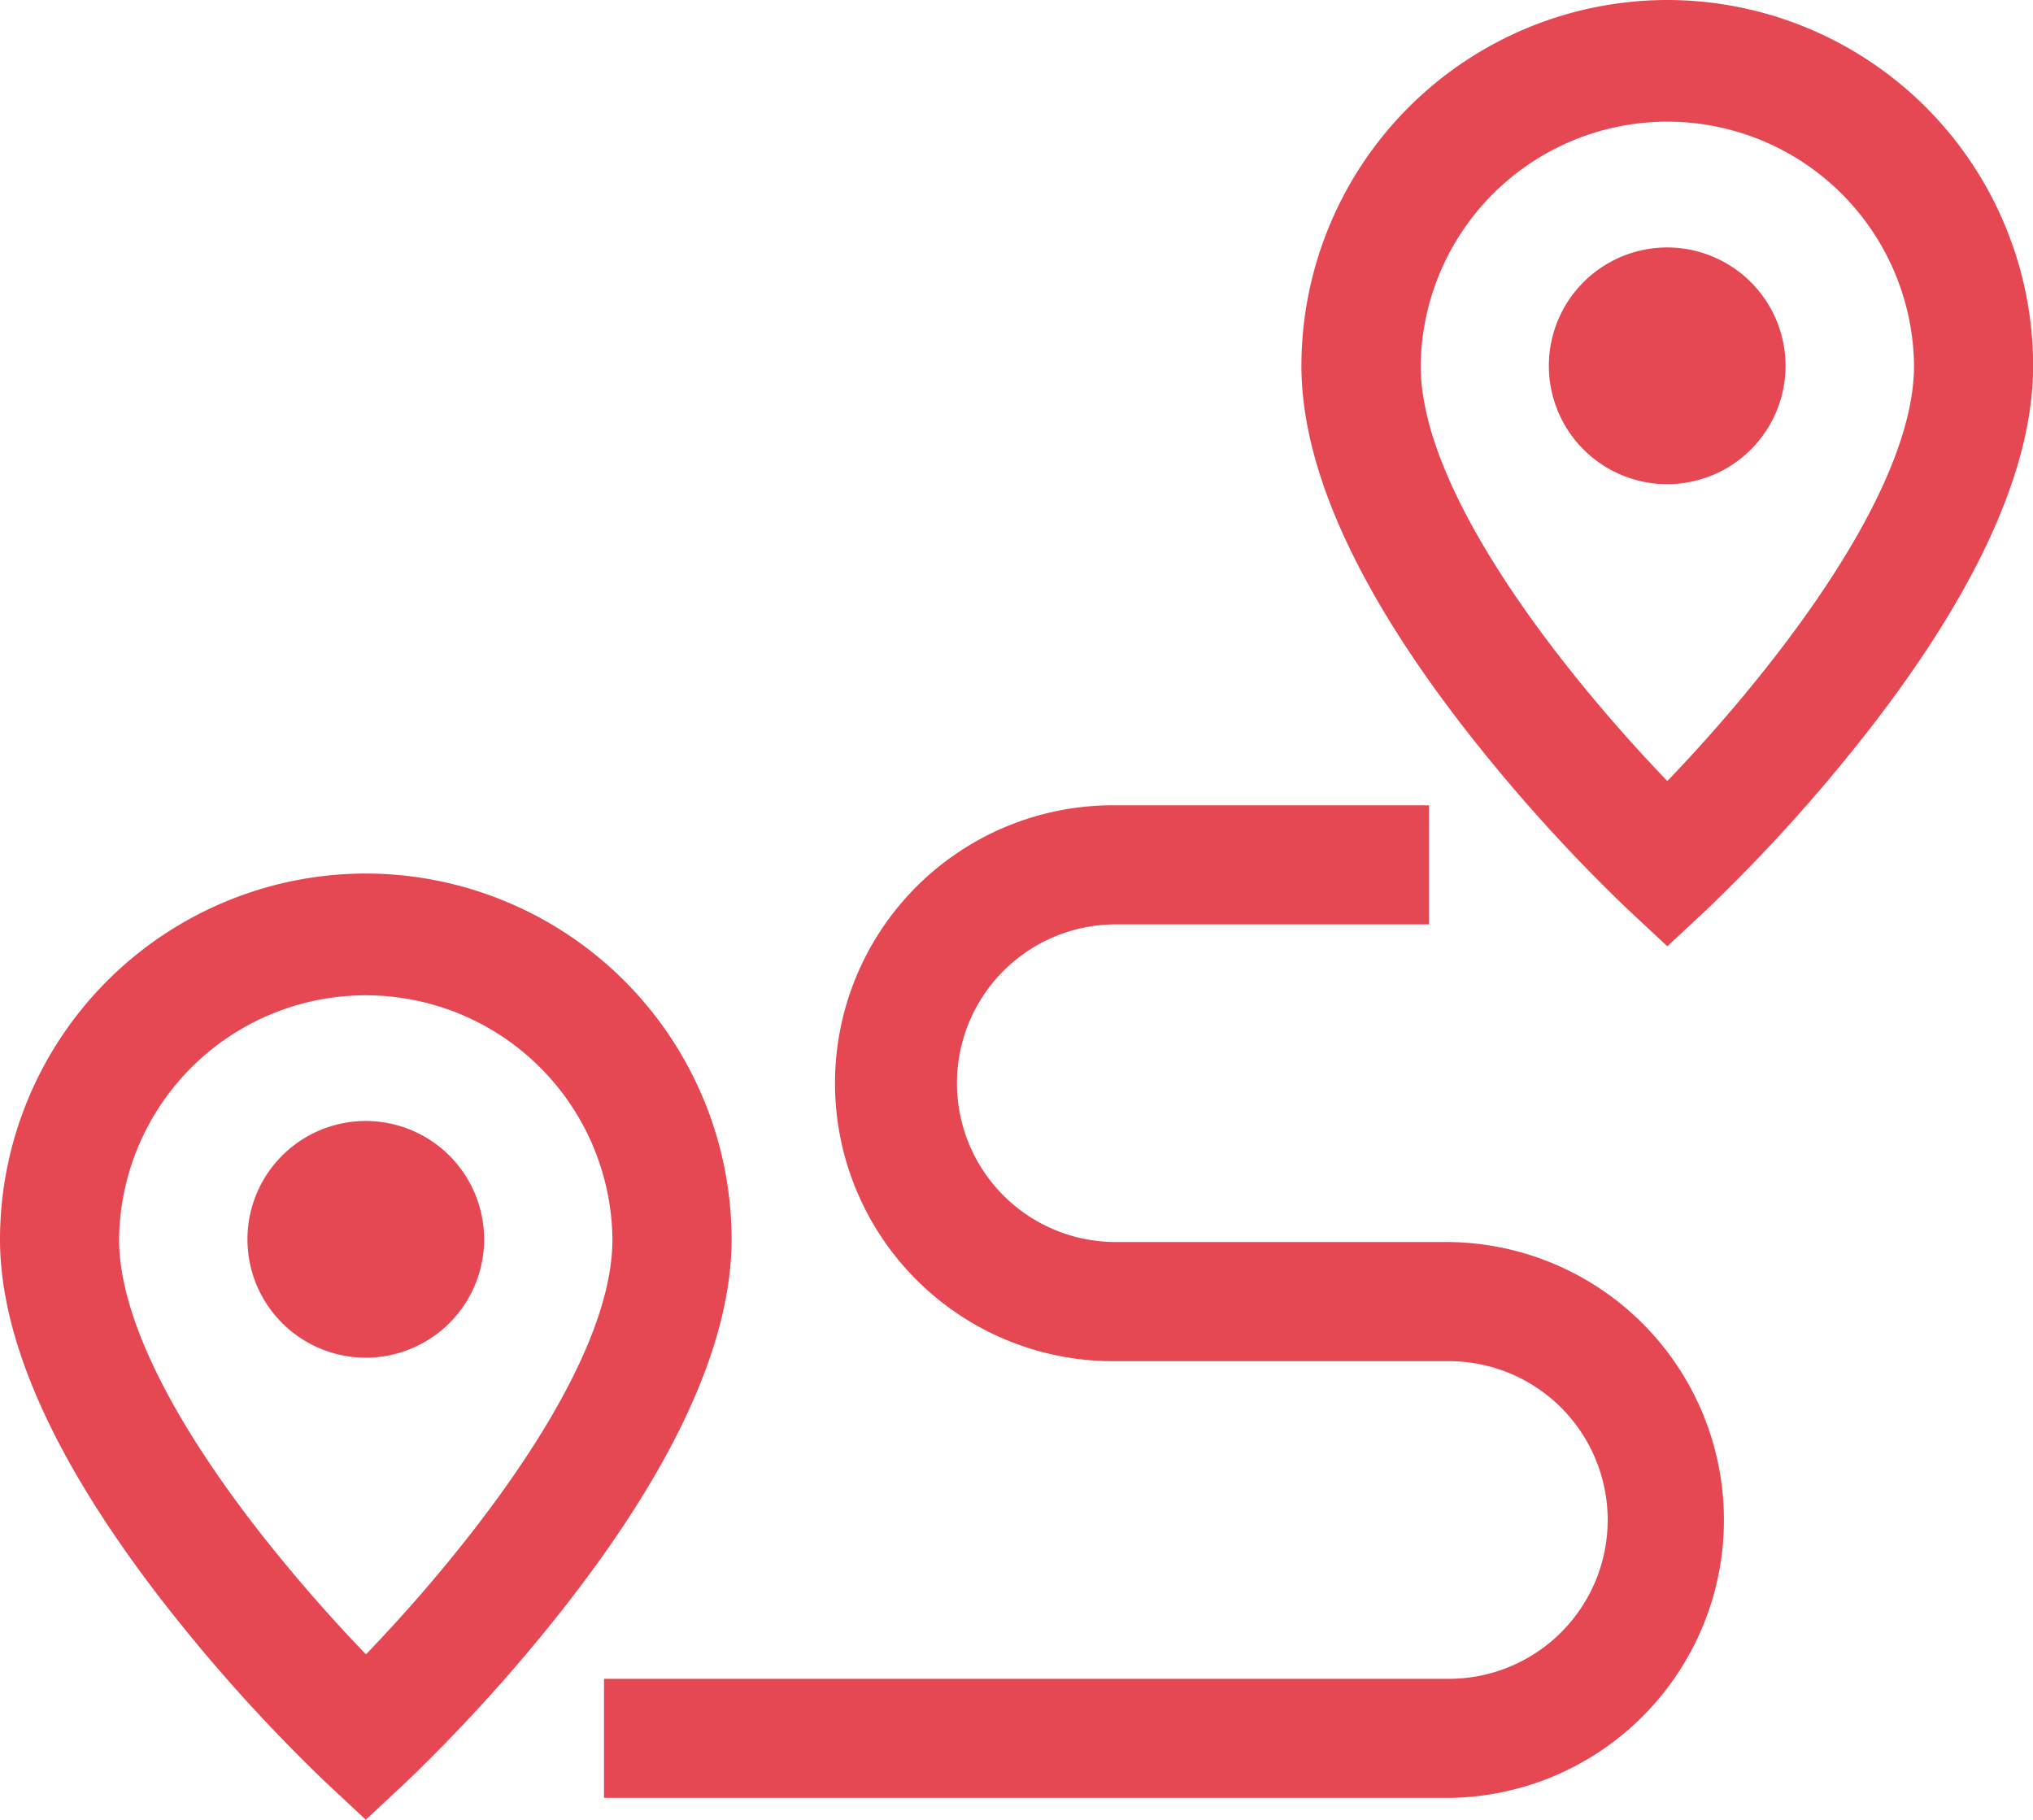
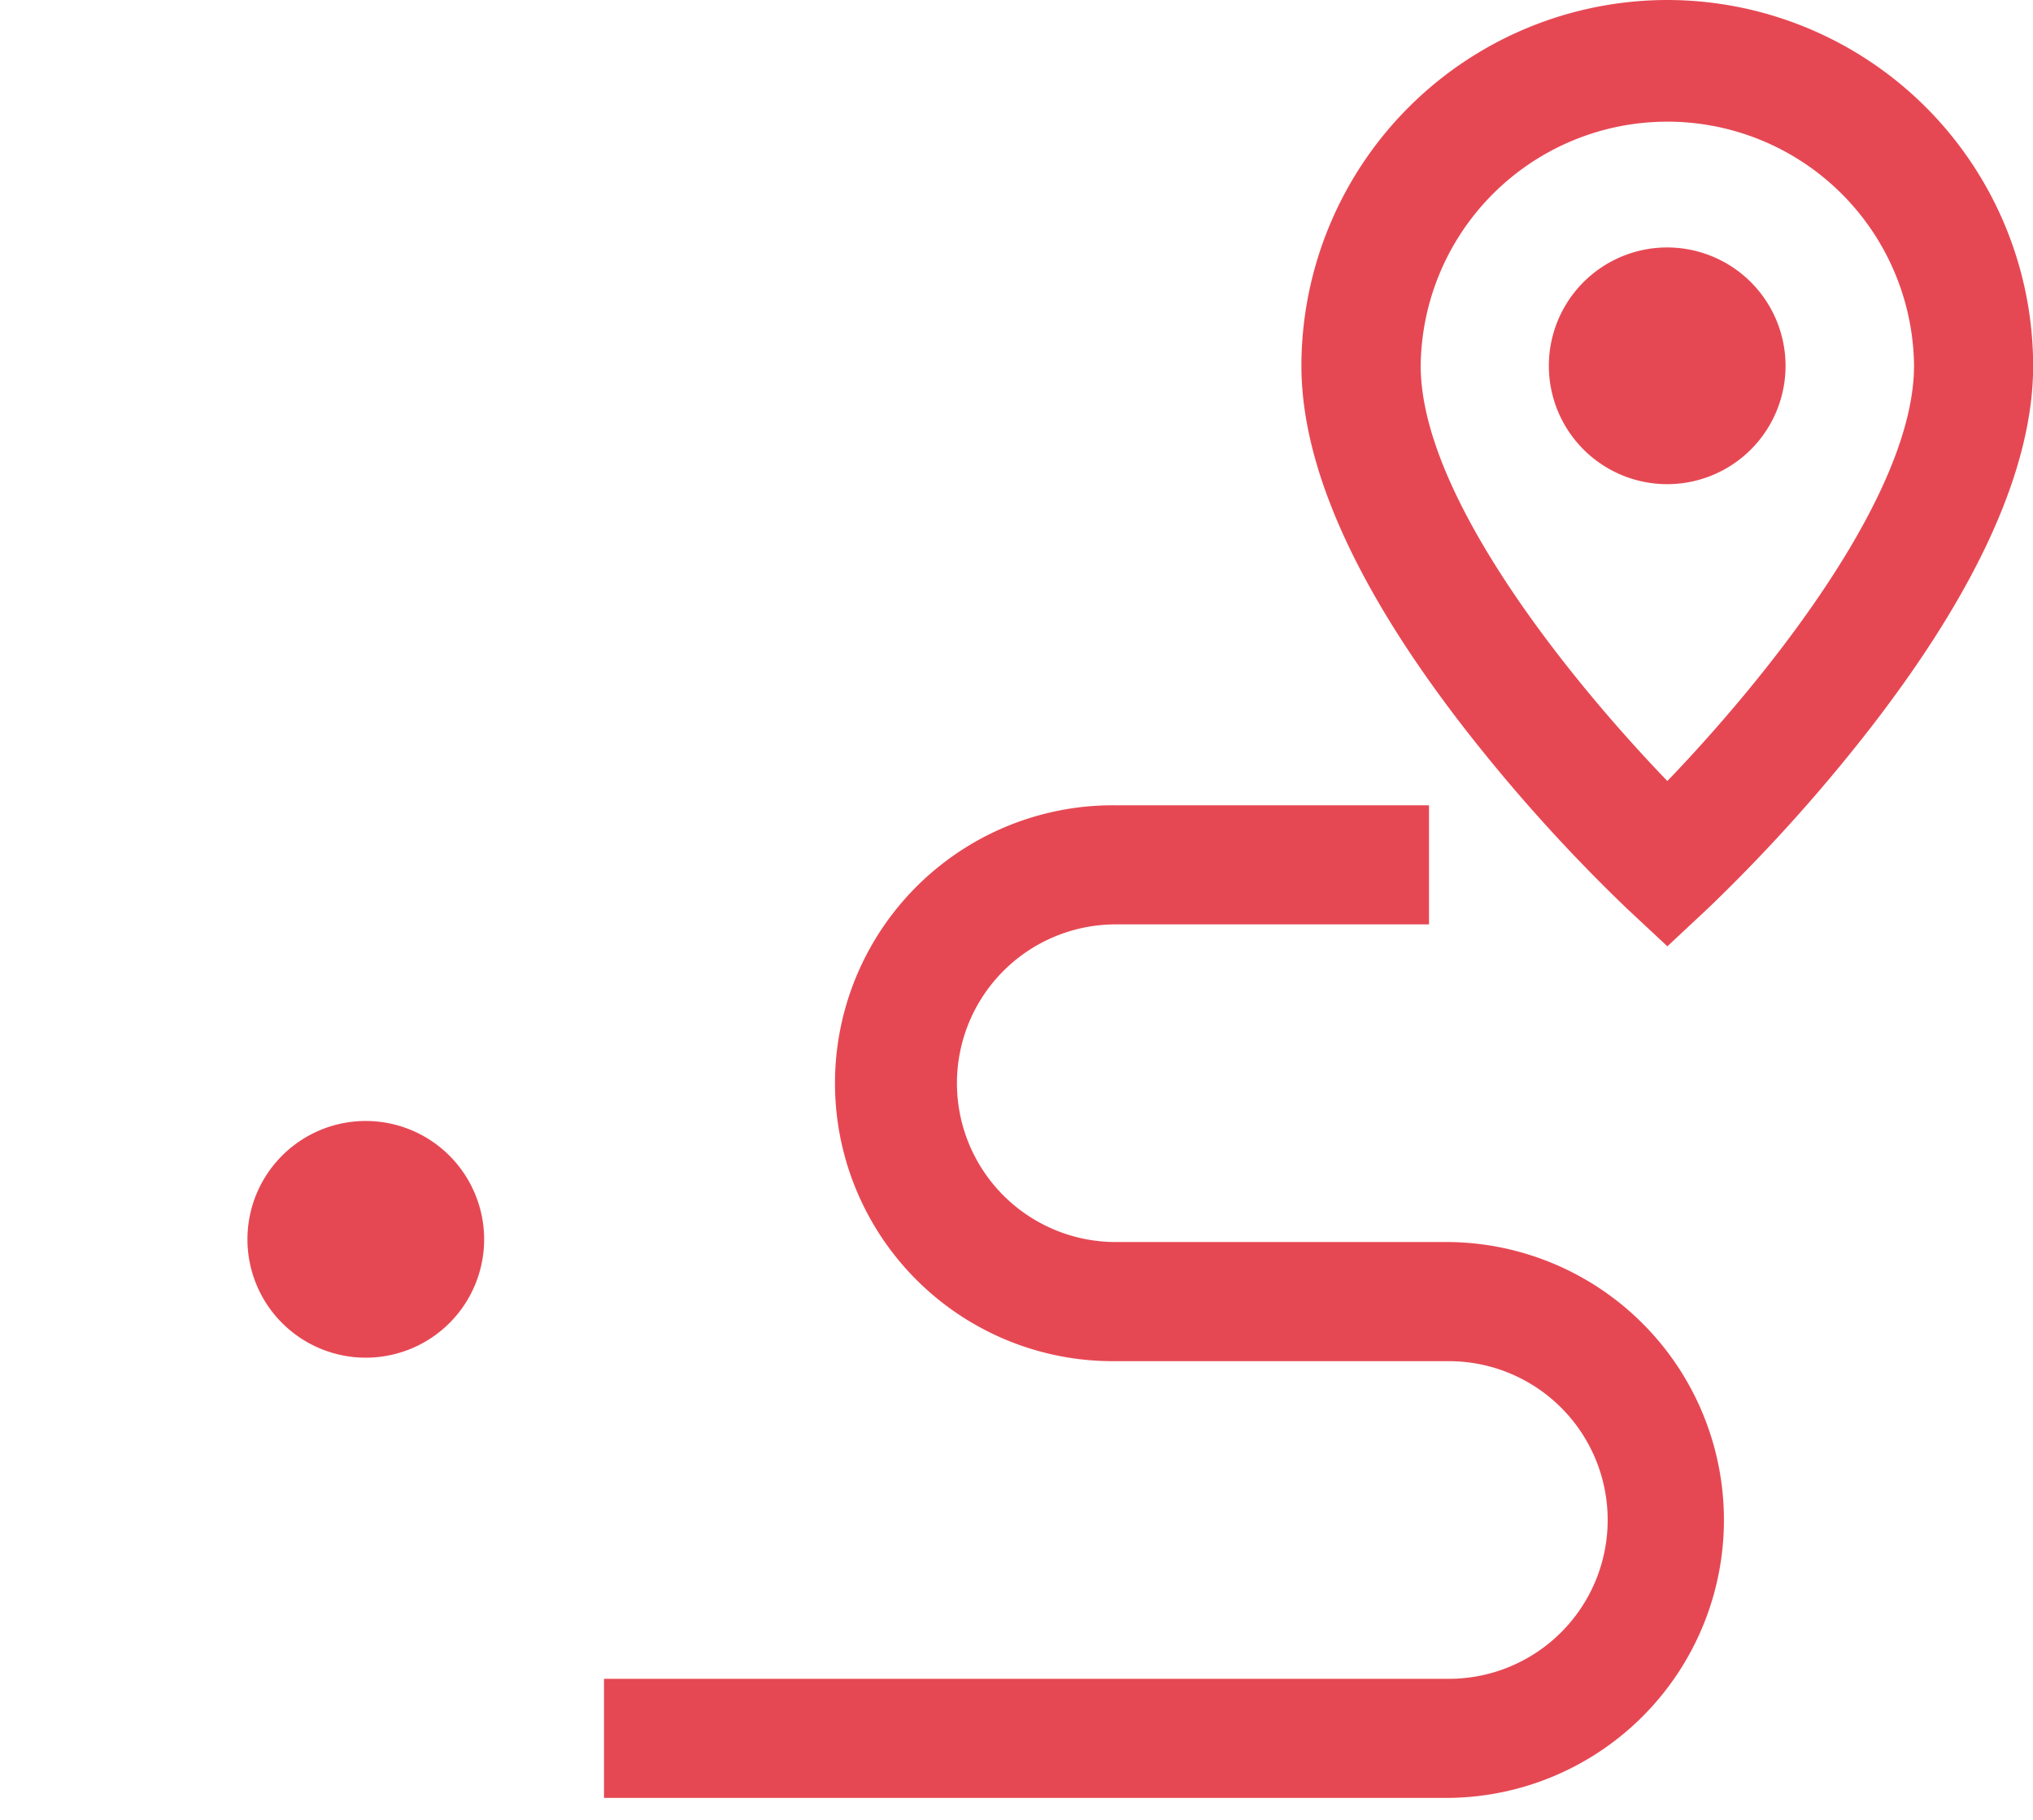
<svg xmlns="http://www.w3.org/2000/svg" width="70" height="62.658" viewBox="0 0 70 62.658">
  <g id="Group_16" data-name="Group 16" transform="translate(0 -26.854)">
    <g id="Group_15" data-name="Group 15" transform="translate(0 26.854)">
-       <path id="Path_18" data-name="Path 18" d="M12.595,246.868A12.609,12.609,0,0,0,0,259.463c0,3.511,1.92,7.751,5.706,12.6a57.746,57.746,0,0,0,5.489,6.077l1.4,1.307,1.4-1.307a57.746,57.746,0,0,0,5.489-6.077c3.786-4.852,5.706-9.093,5.706-12.6a12.609,12.609,0,0,0-12.595-12.595Zm.006,26.885a55.329,55.329,0,0,1-3.661-4.209C5.774,265.487,4.1,262,4.1,259.463a8.494,8.494,0,0,1,16.987,0C21.088,263.989,15.832,270.4,12.6,273.753Z" transform="translate(0 -216.792)" fill="#e64853" />
      <path id="Path_19" data-name="Path 19" d="M66.4,309.193a4.075,4.075,0,1,0,4.075,4.075A4.079,4.079,0,0,0,66.4,309.193Z" transform="translate(-53.805 -270.597)" fill="#e64853" />
      <path id="Path_20" data-name="Path 20" d="M340.4,26.854A12.609,12.609,0,0,0,327.8,39.449c0,3.511,1.92,7.751,5.706,12.6A57.743,57.743,0,0,0,339,58.129l1.4,1.307,1.4-1.307a57.721,57.721,0,0,0,5.489-6.077c3.786-4.852,5.706-9.093,5.706-12.6A12.609,12.609,0,0,0,340.4,26.854Zm0,26.891c-3.231-3.353-8.493-9.768-8.493-14.3a8.494,8.494,0,0,1,16.987,0C348.889,43.977,343.626,50.392,340.4,53.745Z" transform="translate(-282.99 -26.854)" fill="#e64853" />
      <path id="Path_21" data-name="Path 21" d="M394.2,89.18a4.075,4.075,0,1,0,4.075,4.075A4.079,4.079,0,0,0,394.2,89.18Z" transform="translate(-336.795 -80.66)" fill="#e64853" />
      <path id="Path_22" data-name="Path 22" d="M181.224,244.713H169.756a5.468,5.468,0,1,1,0-10.937h10.785v-4.1H169.756a9.57,9.57,0,1,0,0,19.139h11.469a5.468,5.468,0,1,1,0,10.937H152.135v4.1h29.089a9.57,9.57,0,0,0,0-19.139Z" transform="translate(-131.338 -201.949)" fill="#e64853" />
    </g>
  </g>
</svg>